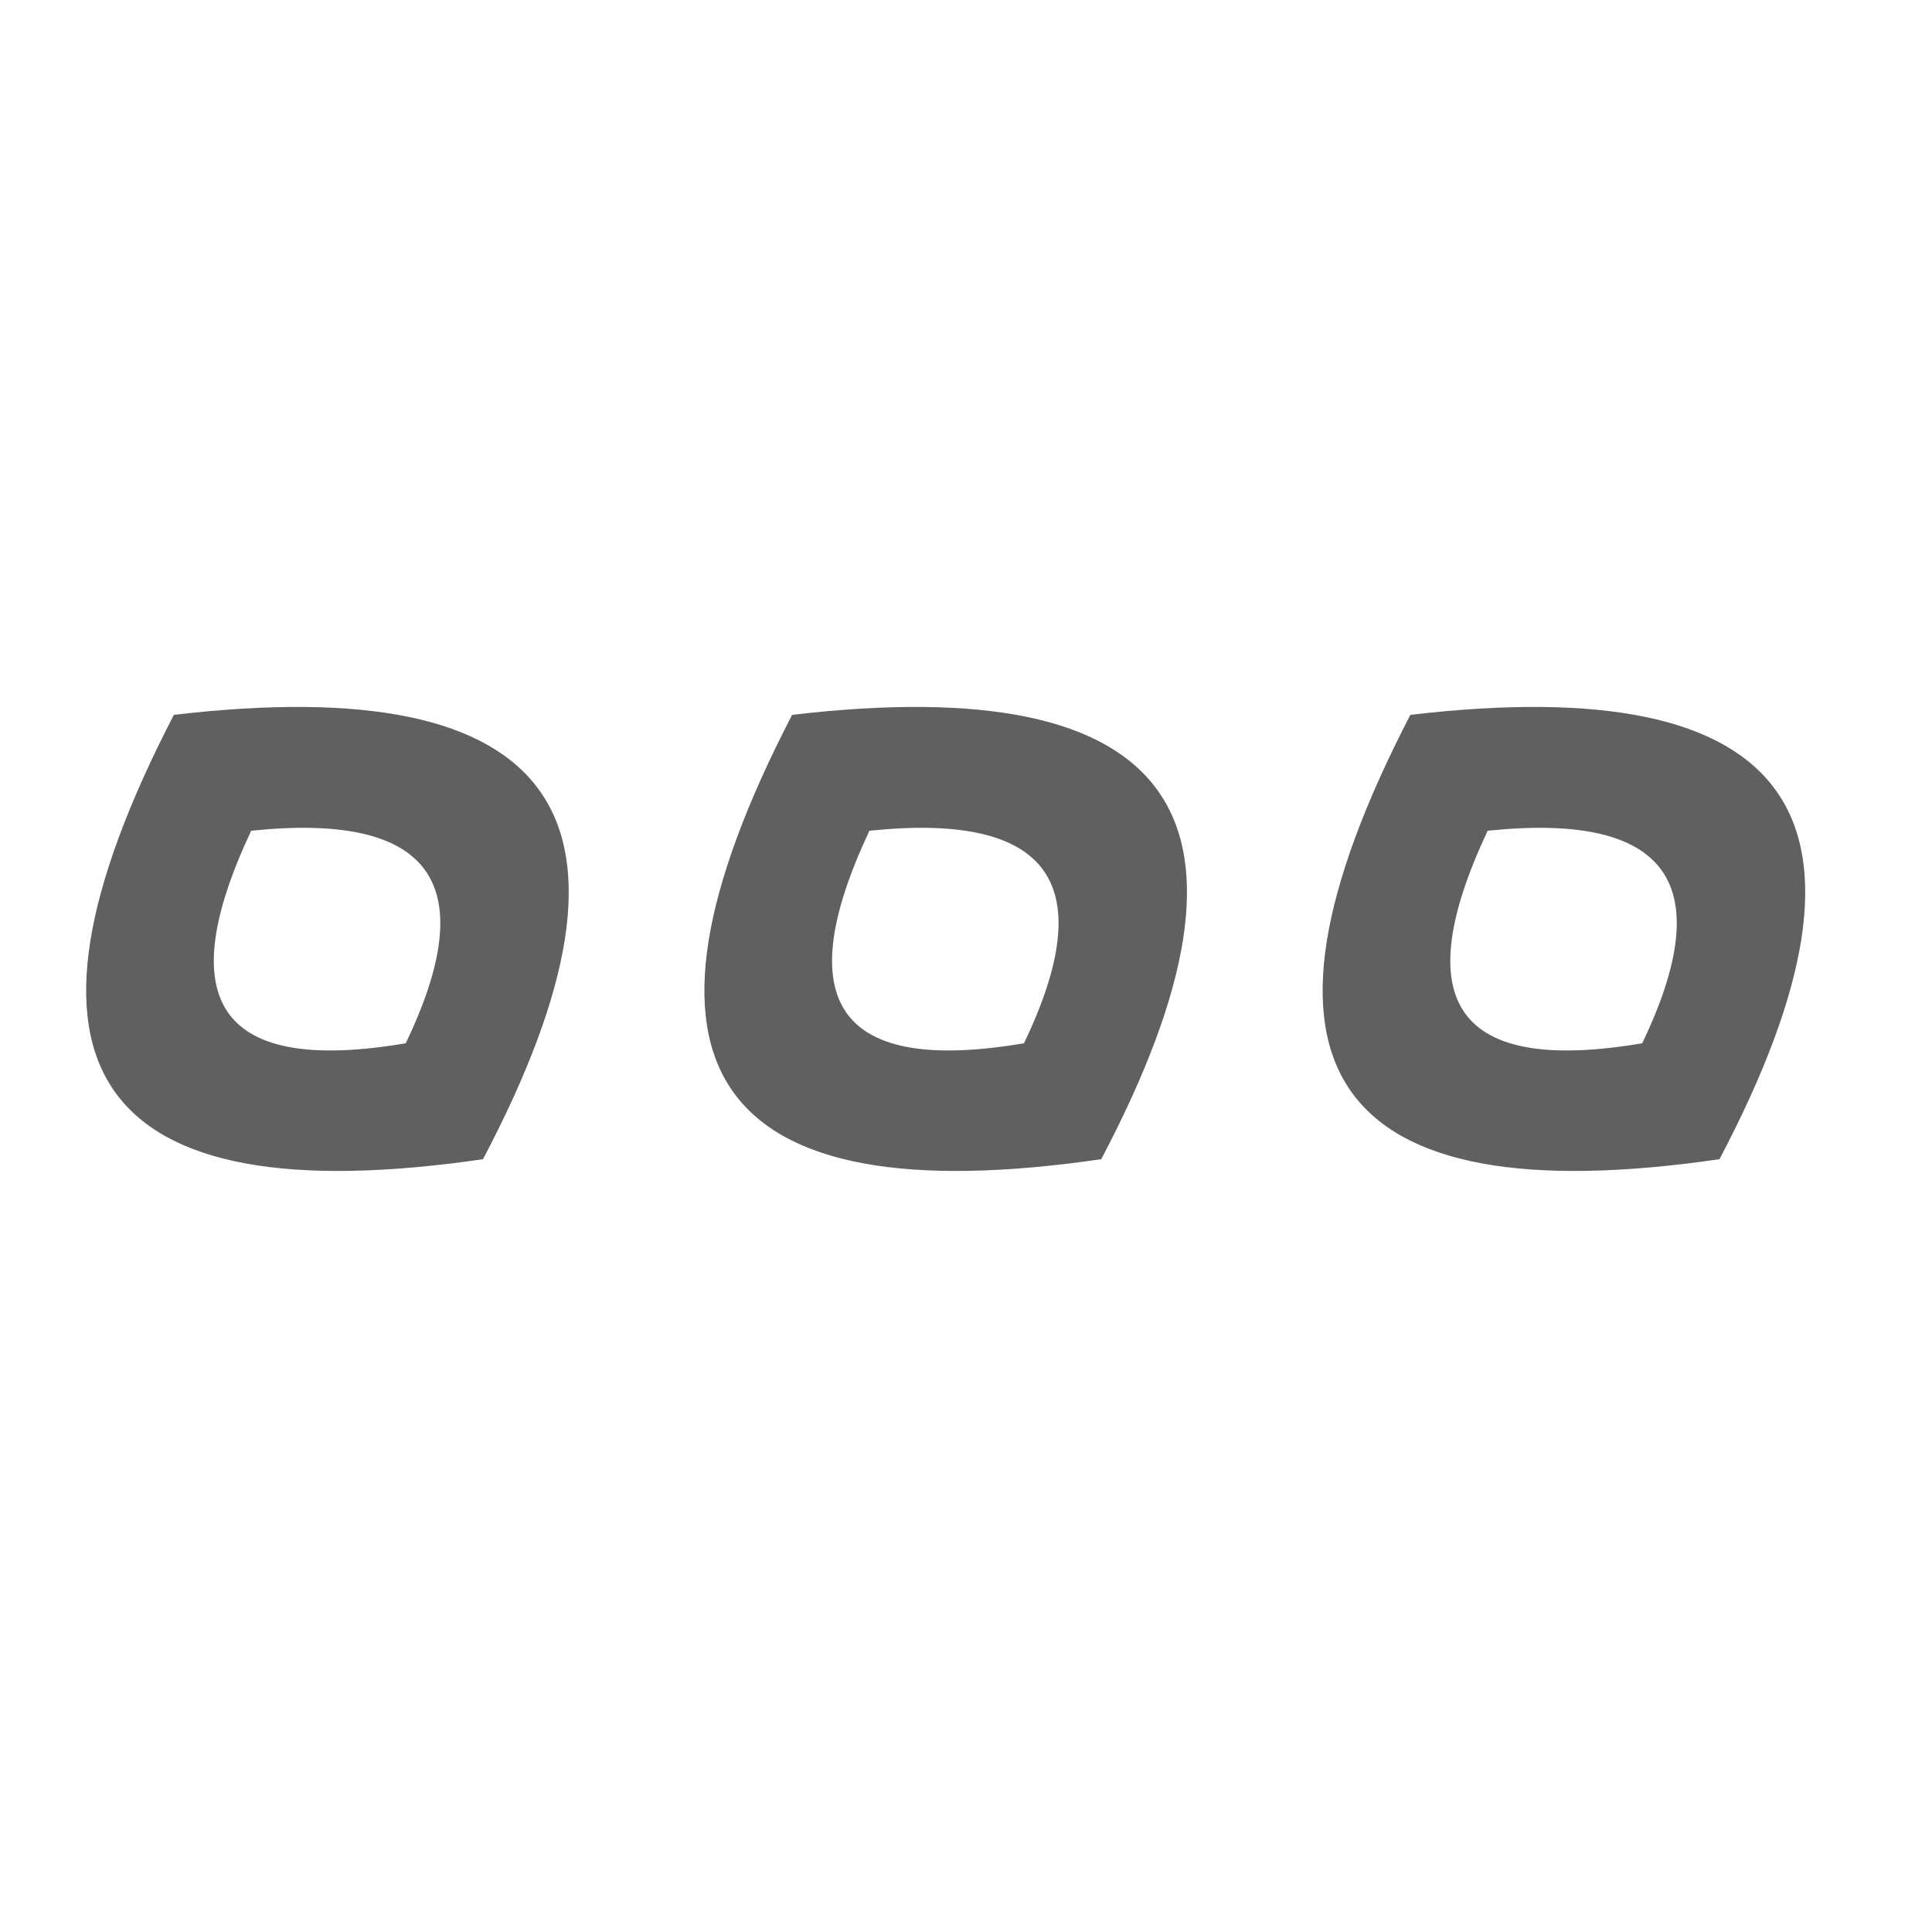
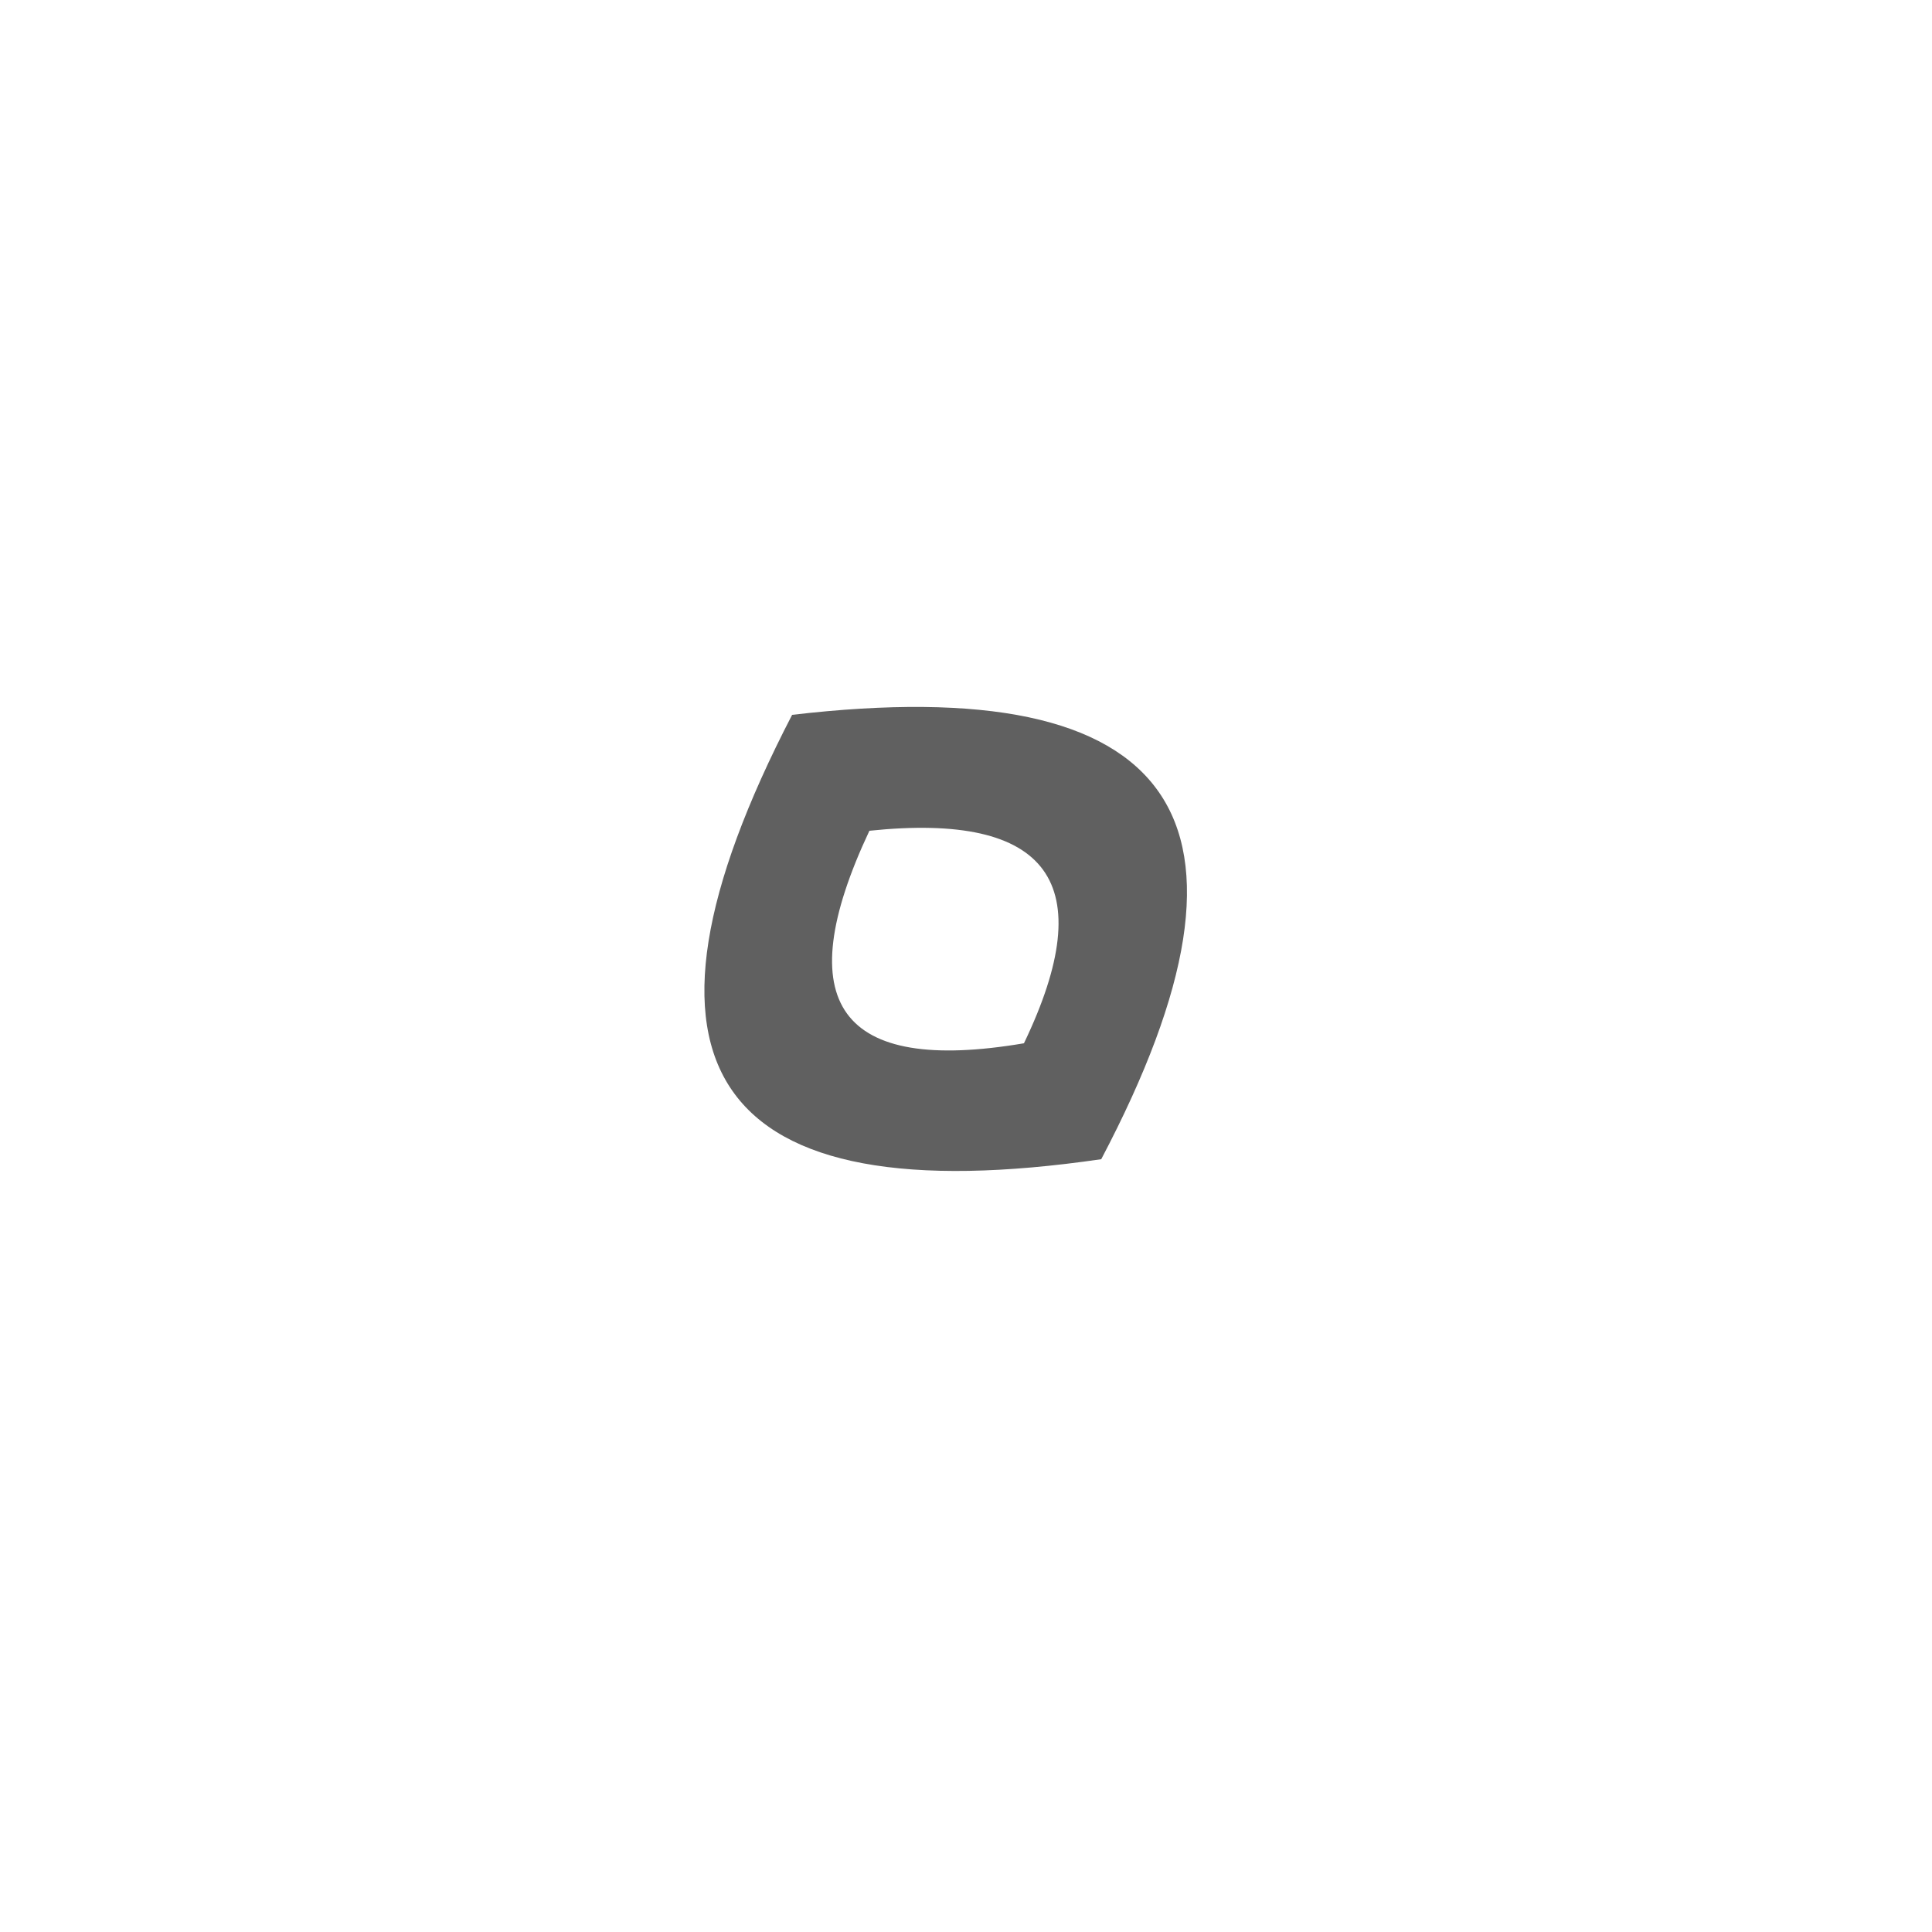
<svg xmlns="http://www.w3.org/2000/svg" version="1.1" width="50px" height="50px" style="shape-rendering:geometricPrecision; text-rendering:geometricPrecision; image-rendering:optimizeQuality; fill-rule:evenodd; clip-rule:evenodd">
  <g>
-     <path style="opacity:0.622" fill="#000000" d="M 4.5,18.5 C 14.487,17.332 17.154,21.165 12.5,30C 2.434,31.467 -0.233,27.634 4.5,18.5 Z M 6.5,21.5 C 11.159,21.015 12.492,22.848 10.5,27C 5.728,27.81 4.395,25.977 6.5,21.5 Z" />
+     </g>
+   <g>
+     <path style="opacity:0.622" fill="#000000" d="M 20.5,18.5 C 30.487,17.332 33.154,21.165 28.5,30C 18.434,31.467 15.767,27.634 20.5,18.5 Z M 22.5,21.5 C 27.159,21.015 28.492,22.848 26.5,27C 21.728,27.81 20.395,25.977 22.5,21.5 " />
  </g>
  <g>
-     <path style="opacity:0.622" fill="#000000" d="M 20.5,18.5 C 30.487,17.332 33.154,21.165 28.5,30C 18.434,31.467 15.767,27.634 20.5,18.5 Z M 22.5,21.5 C 27.159,21.015 28.492,22.848 26.5,27C 21.728,27.81 20.395,25.977 22.5,21.5 Z" />
-   </g>
-   <g>
-     <path style="opacity:0.622" fill="#000000" d="M 36.5,18.5 C 46.487,17.332 49.154,21.165 44.5,30C 34.434,31.467 31.767,27.634 36.5,18.5 Z M 38.5,21.5 C 43.158,21.015 44.492,22.848 42.5,27C 37.728,27.81 36.395,25.977 38.5,21.5 Z" />
-   </g>
+     </g>
</svg>